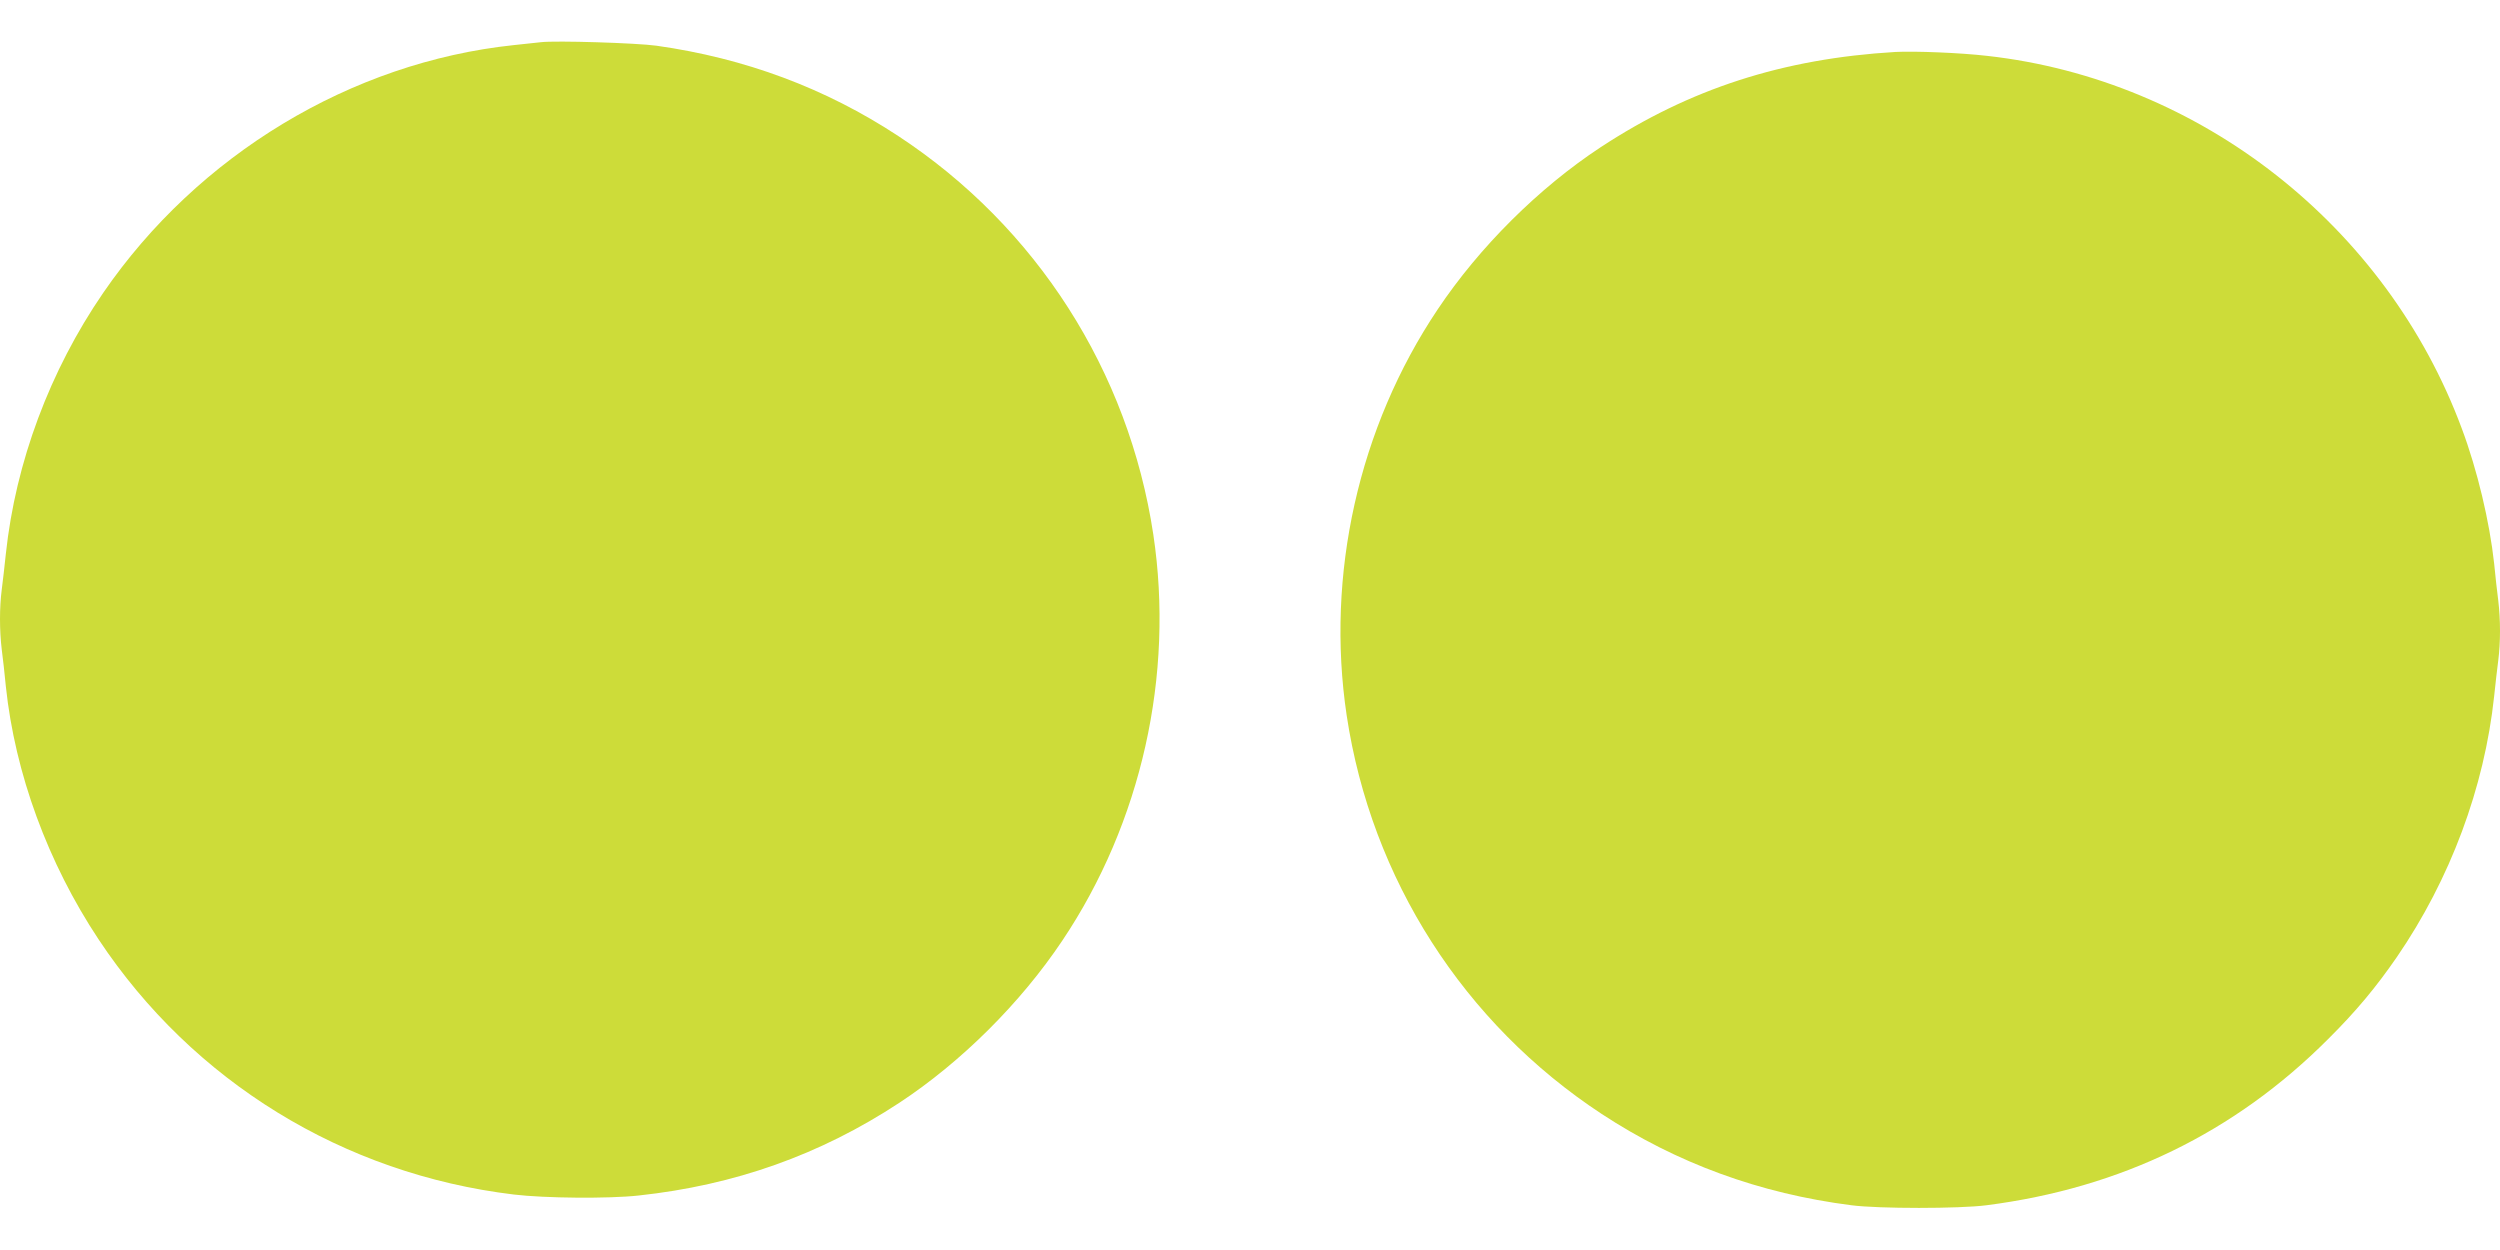
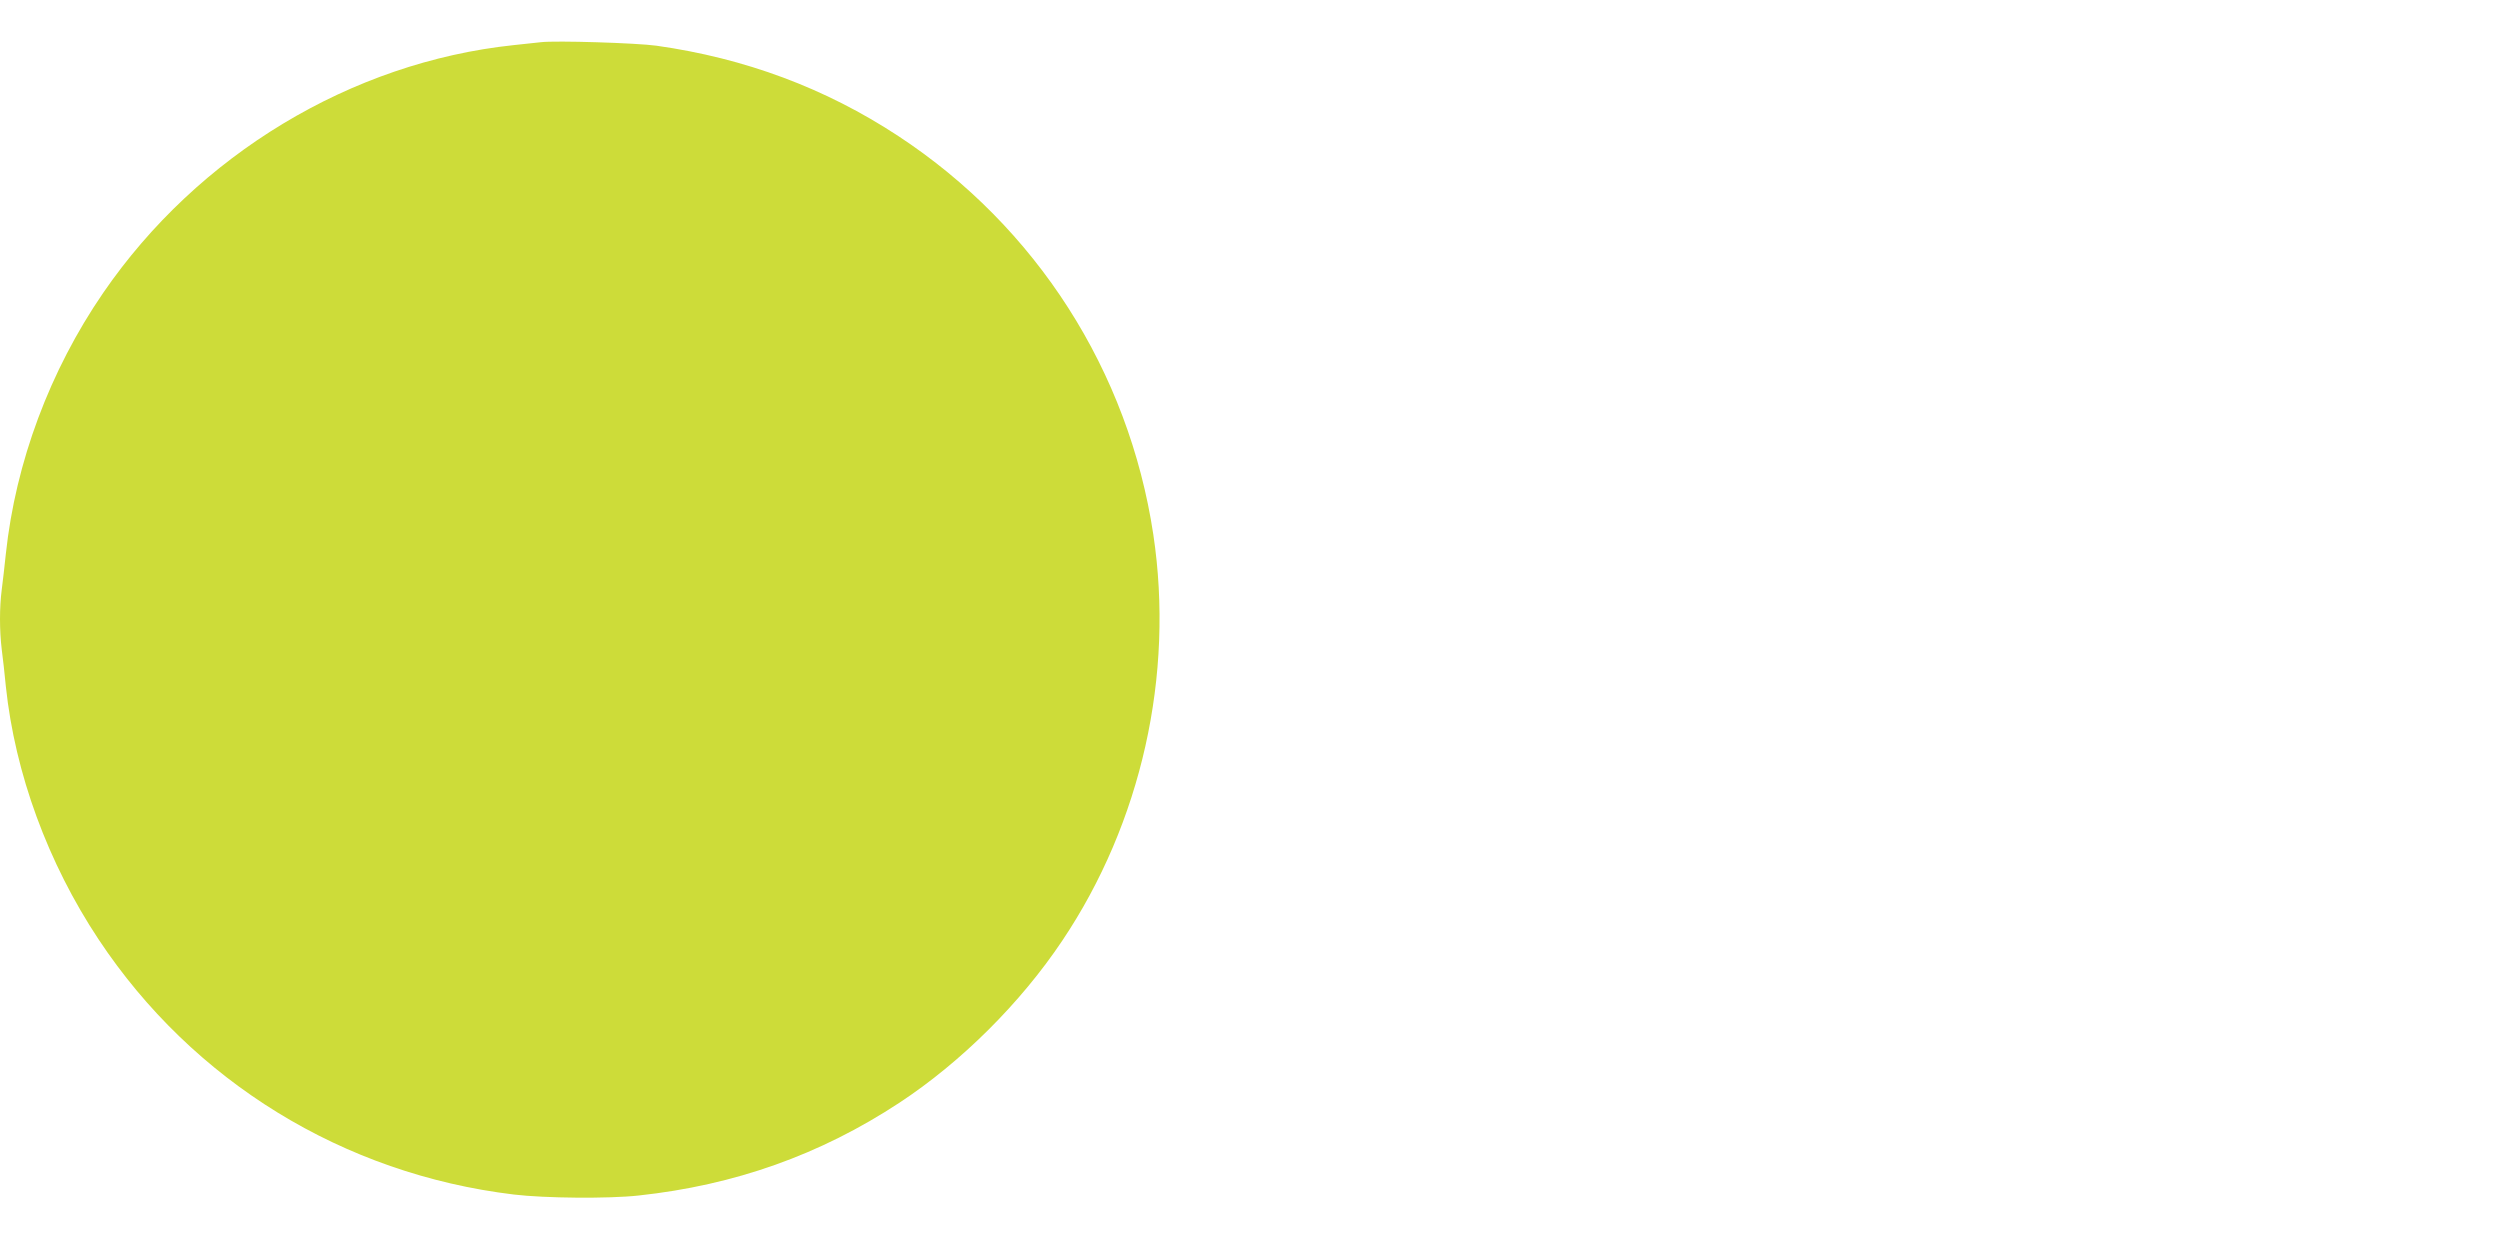
<svg xmlns="http://www.w3.org/2000/svg" version="1.0" width="1280pt" height="640pt" viewBox="0 0 1280 640" preserveAspectRatio="xMidYMid meet">
  <g transform="translate(0,640) scale(0.1,-0.1)" fill="#cddc39" stroke="none">
    <path d="M2770 6184 c-19 -2 -82 -9 -140 -15 -832 -88 -1617 -562 -2102 -1269 -273 -398 -448 -867 -498 -1335 -6 -60 -16 -143 -21 -183 -12 -94 -12 -208 0 -308 6 -43 15 -128 21 -189 47 -445 215 -903 475 -1295 482 -727 1253 -1201 2126 -1306 158 -19 485 -22 639 -5 491 53 929 208 1335 475 316 208 620 510 834 830 405 604 574 1359 466 2079 -126 837 -599 1576 -1305 2040 -374 246 -786 399 -1239 463 -100 14 -516 27 -591 18z" />
-     <path d="M9705 6134 c-576 -34 -1053 -188 -1510 -488 -316 -208 -620 -510 -834 -830 -405 -604 -574 -1359 -466 -2079 126 -837 599 -1576 1305 -2040 384 -252 809 -408 1280 -468 138 -18 552 -18 690 0 688 88 1272 372 1750 851 144 143 245 265 352 420 273 398 448 867 498 1335 6 61 16 143 21 183 12 94 12 208 0 308 -6 43 -15 129 -21 189 -23 212 -86 479 -166 692 -386 1038 -1339 1785 -2430 1907 -138 16 -371 25 -469 20z" />
  </g>
</svg>